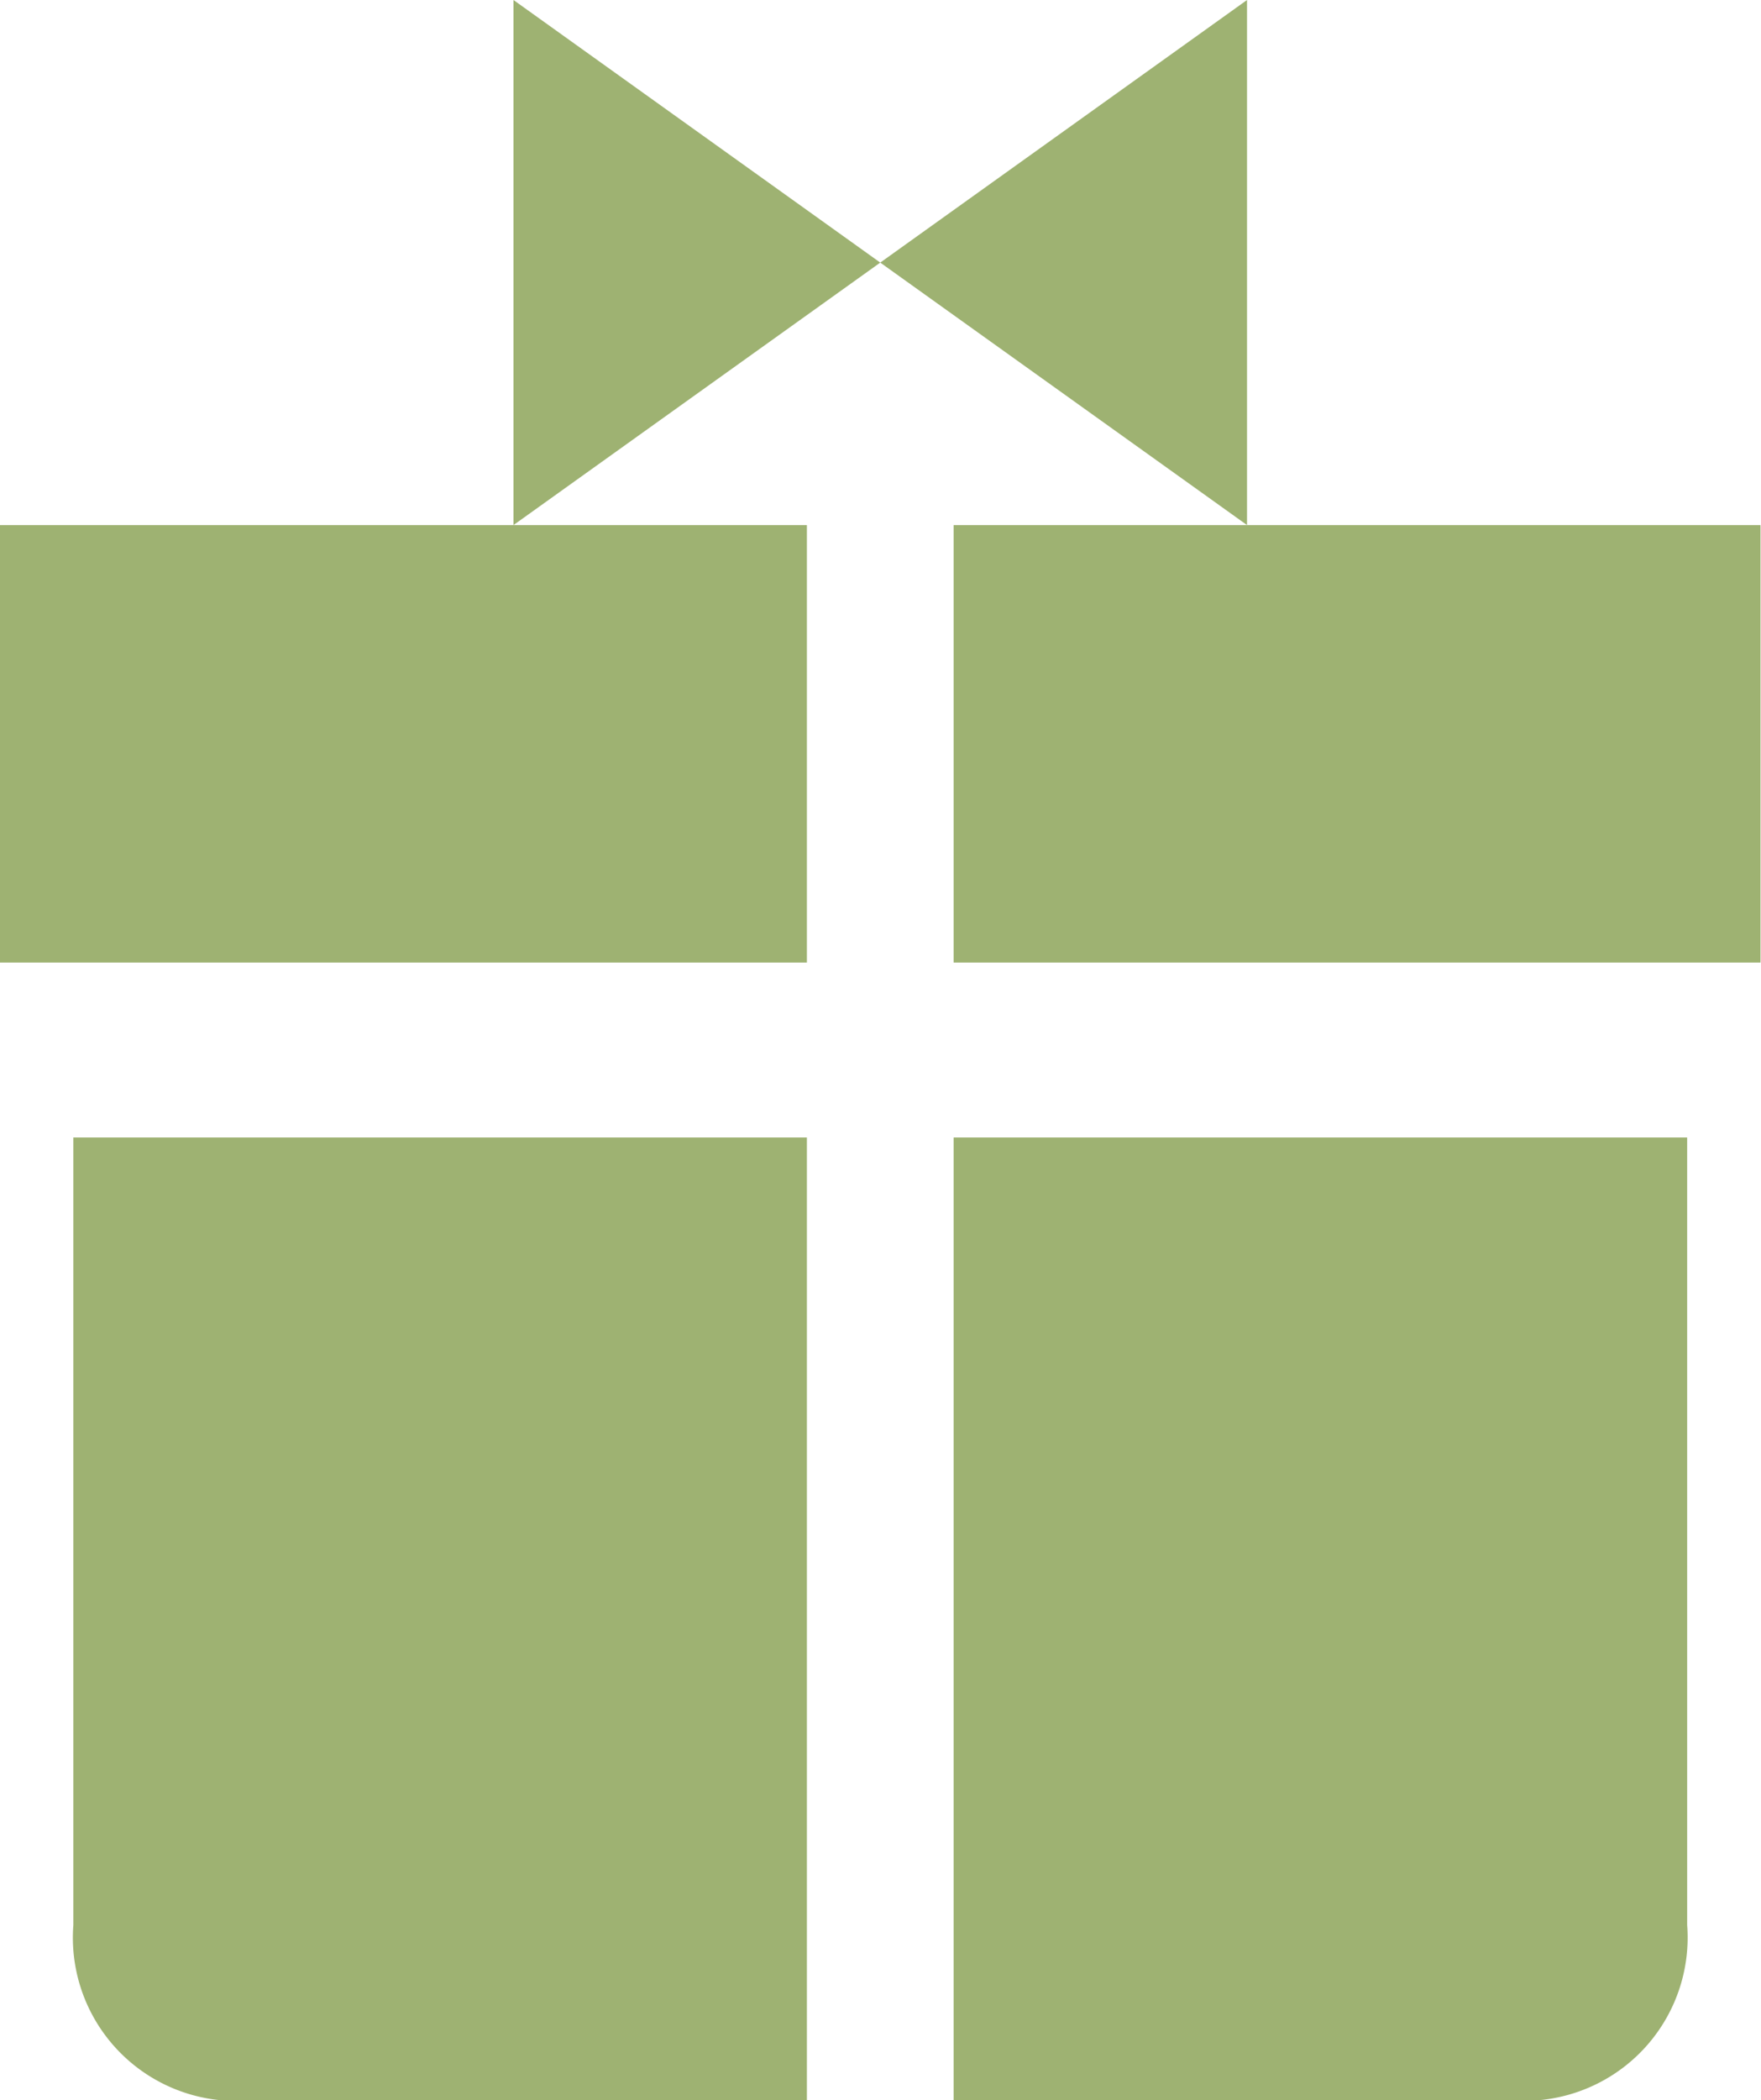
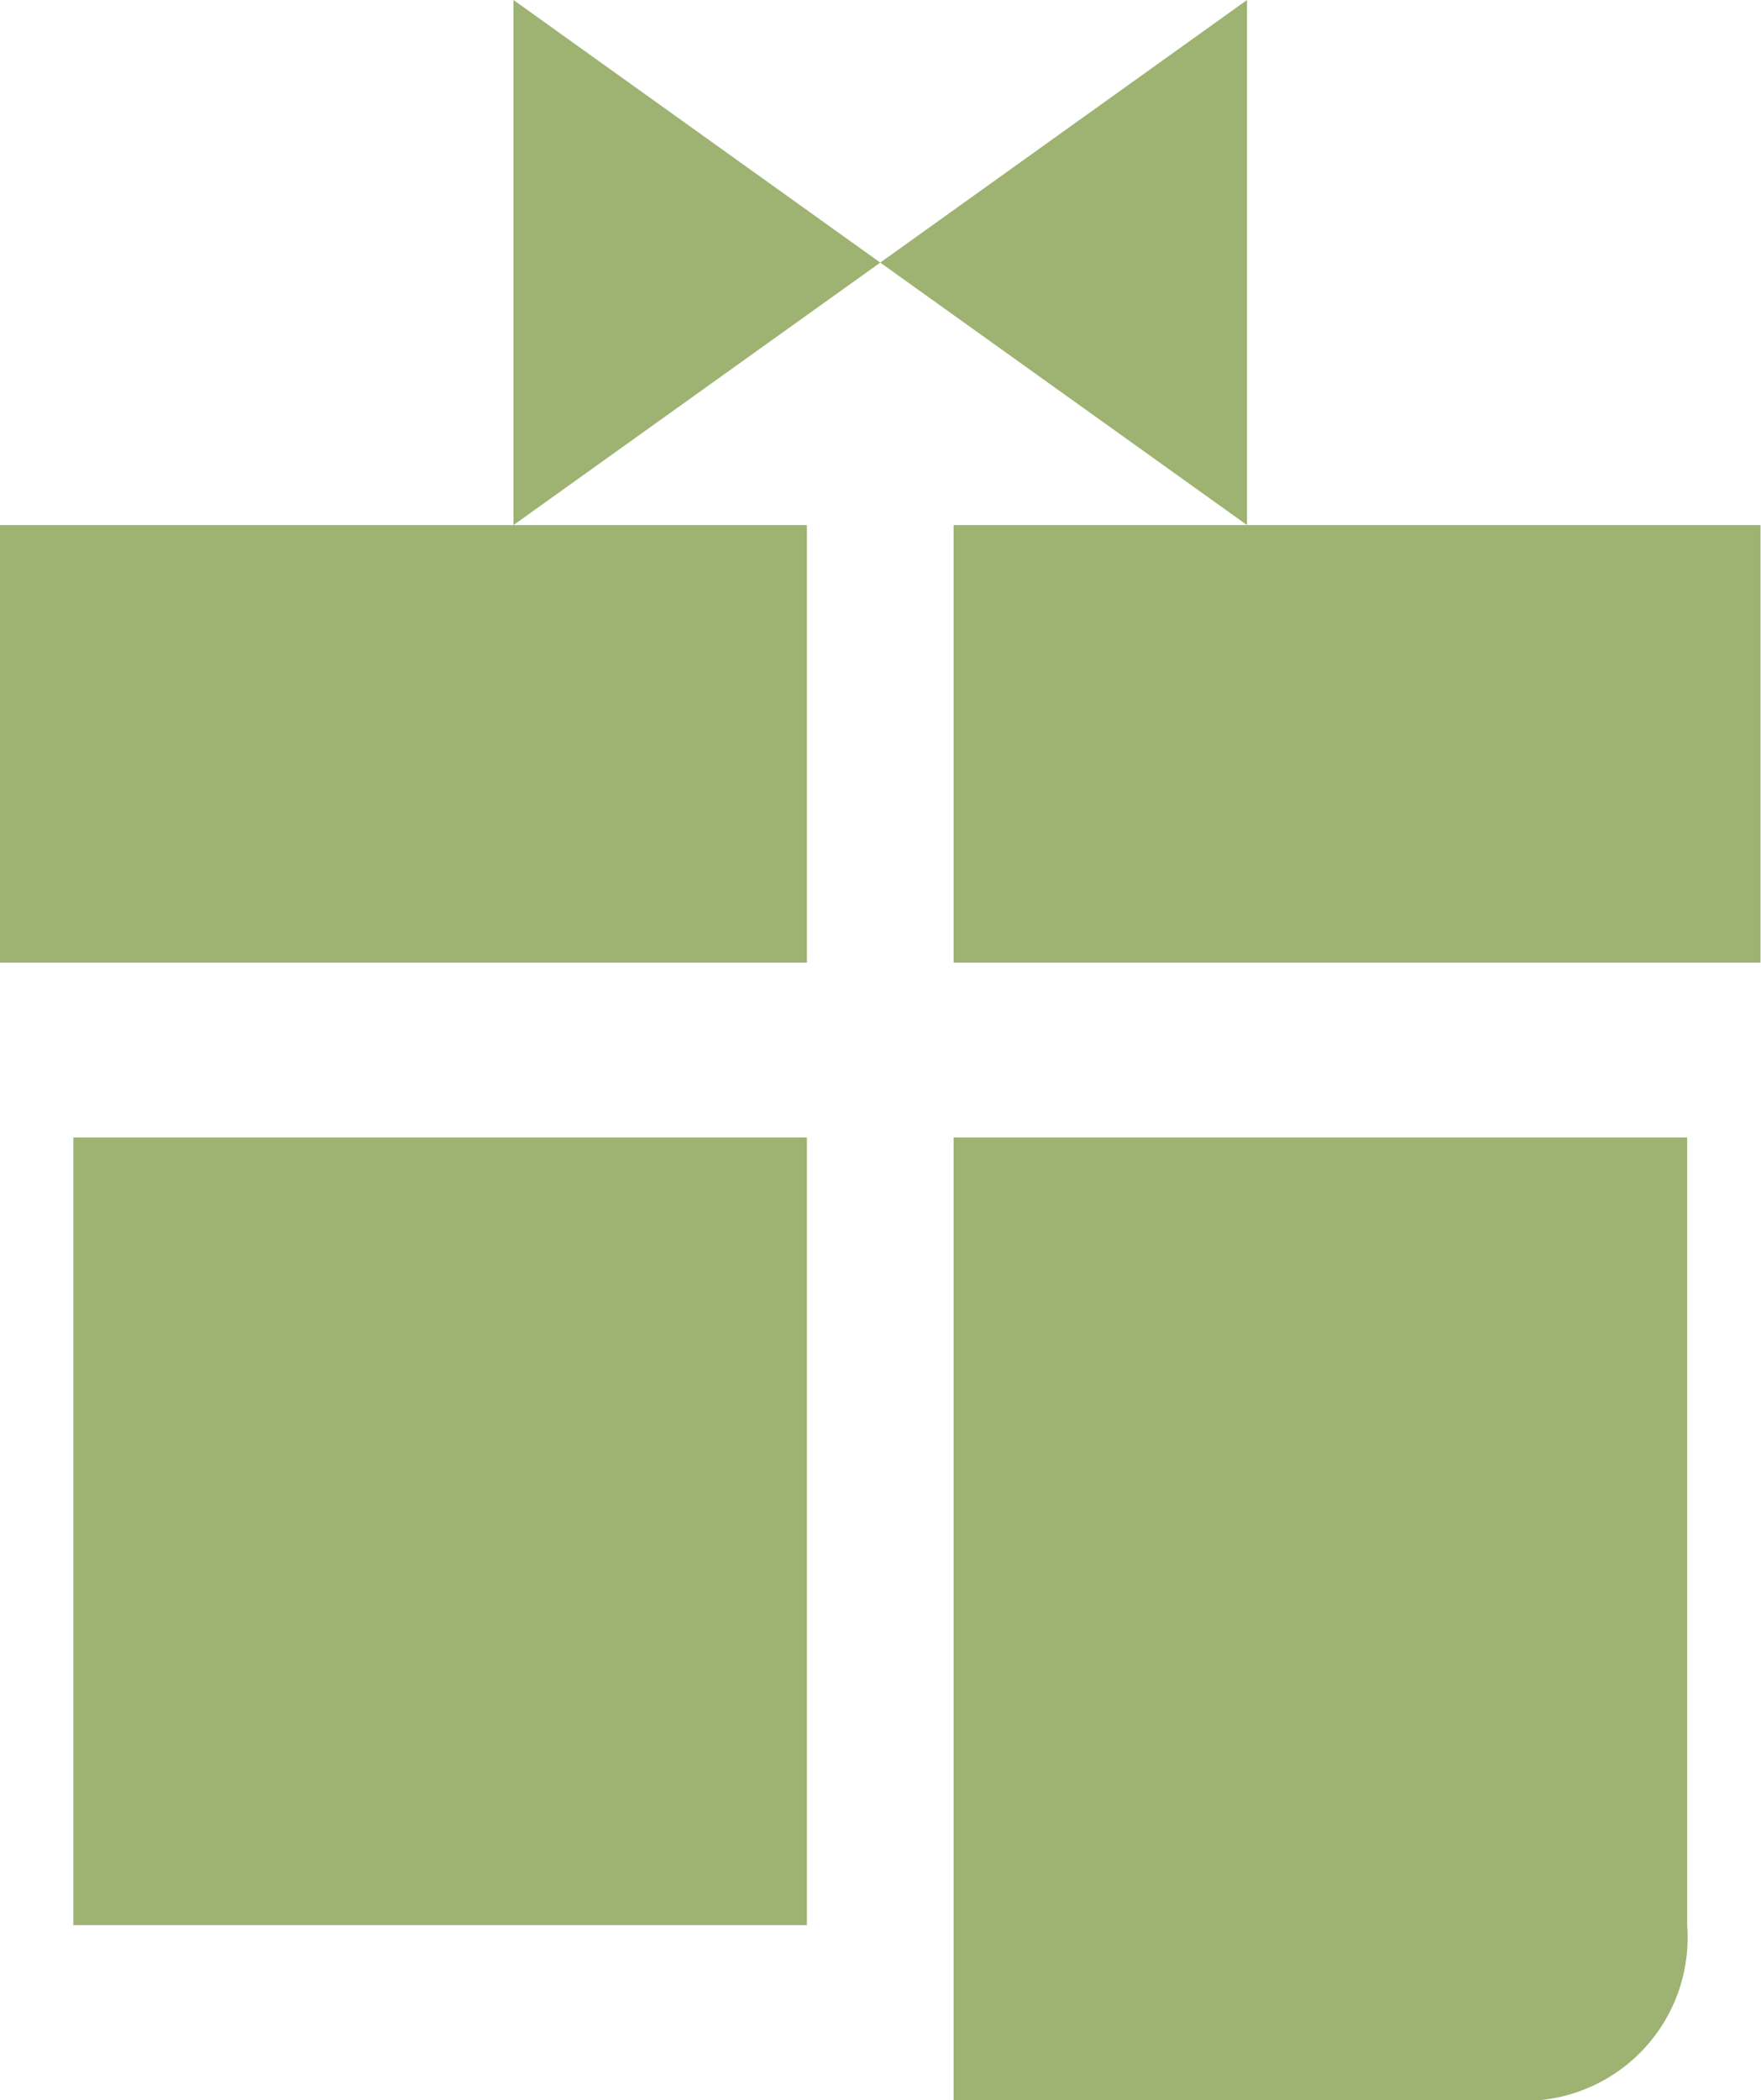
<svg xmlns="http://www.w3.org/2000/svg" width="14.404" height="17.171" viewBox="0 0 14.404 17.171">
-   <path id="cadeau" d="M0,7.87H6.6V4.293H0Zm7.8,9.3h4.8a1.335,1.335,0,0,0,1.2-1.431V9.3h-6ZM10.2,4.293H7.8V7.87h6.6V4.293ZM.6,15.74a1.335,1.335,0,0,0,1.2,1.431H6.6V9.3H.6ZM4.2,4.293l3-2.146L4.2,0Zm3-2.146,3,2.146V0Z" fill="#9eb272" fill-rule="evenodd" />
+   <path id="cadeau" d="M0,7.87H6.6V4.293H0Zm7.8,9.3h4.8a1.335,1.335,0,0,0,1.2-1.431V9.3h-6ZM10.2,4.293H7.8V7.87h6.6V4.293ZM.6,15.74H6.6V9.3H.6ZM4.2,4.293l3-2.146L4.2,0Zm3-2.146,3,2.146V0Z" fill="#9eb272" fill-rule="evenodd" />
</svg>